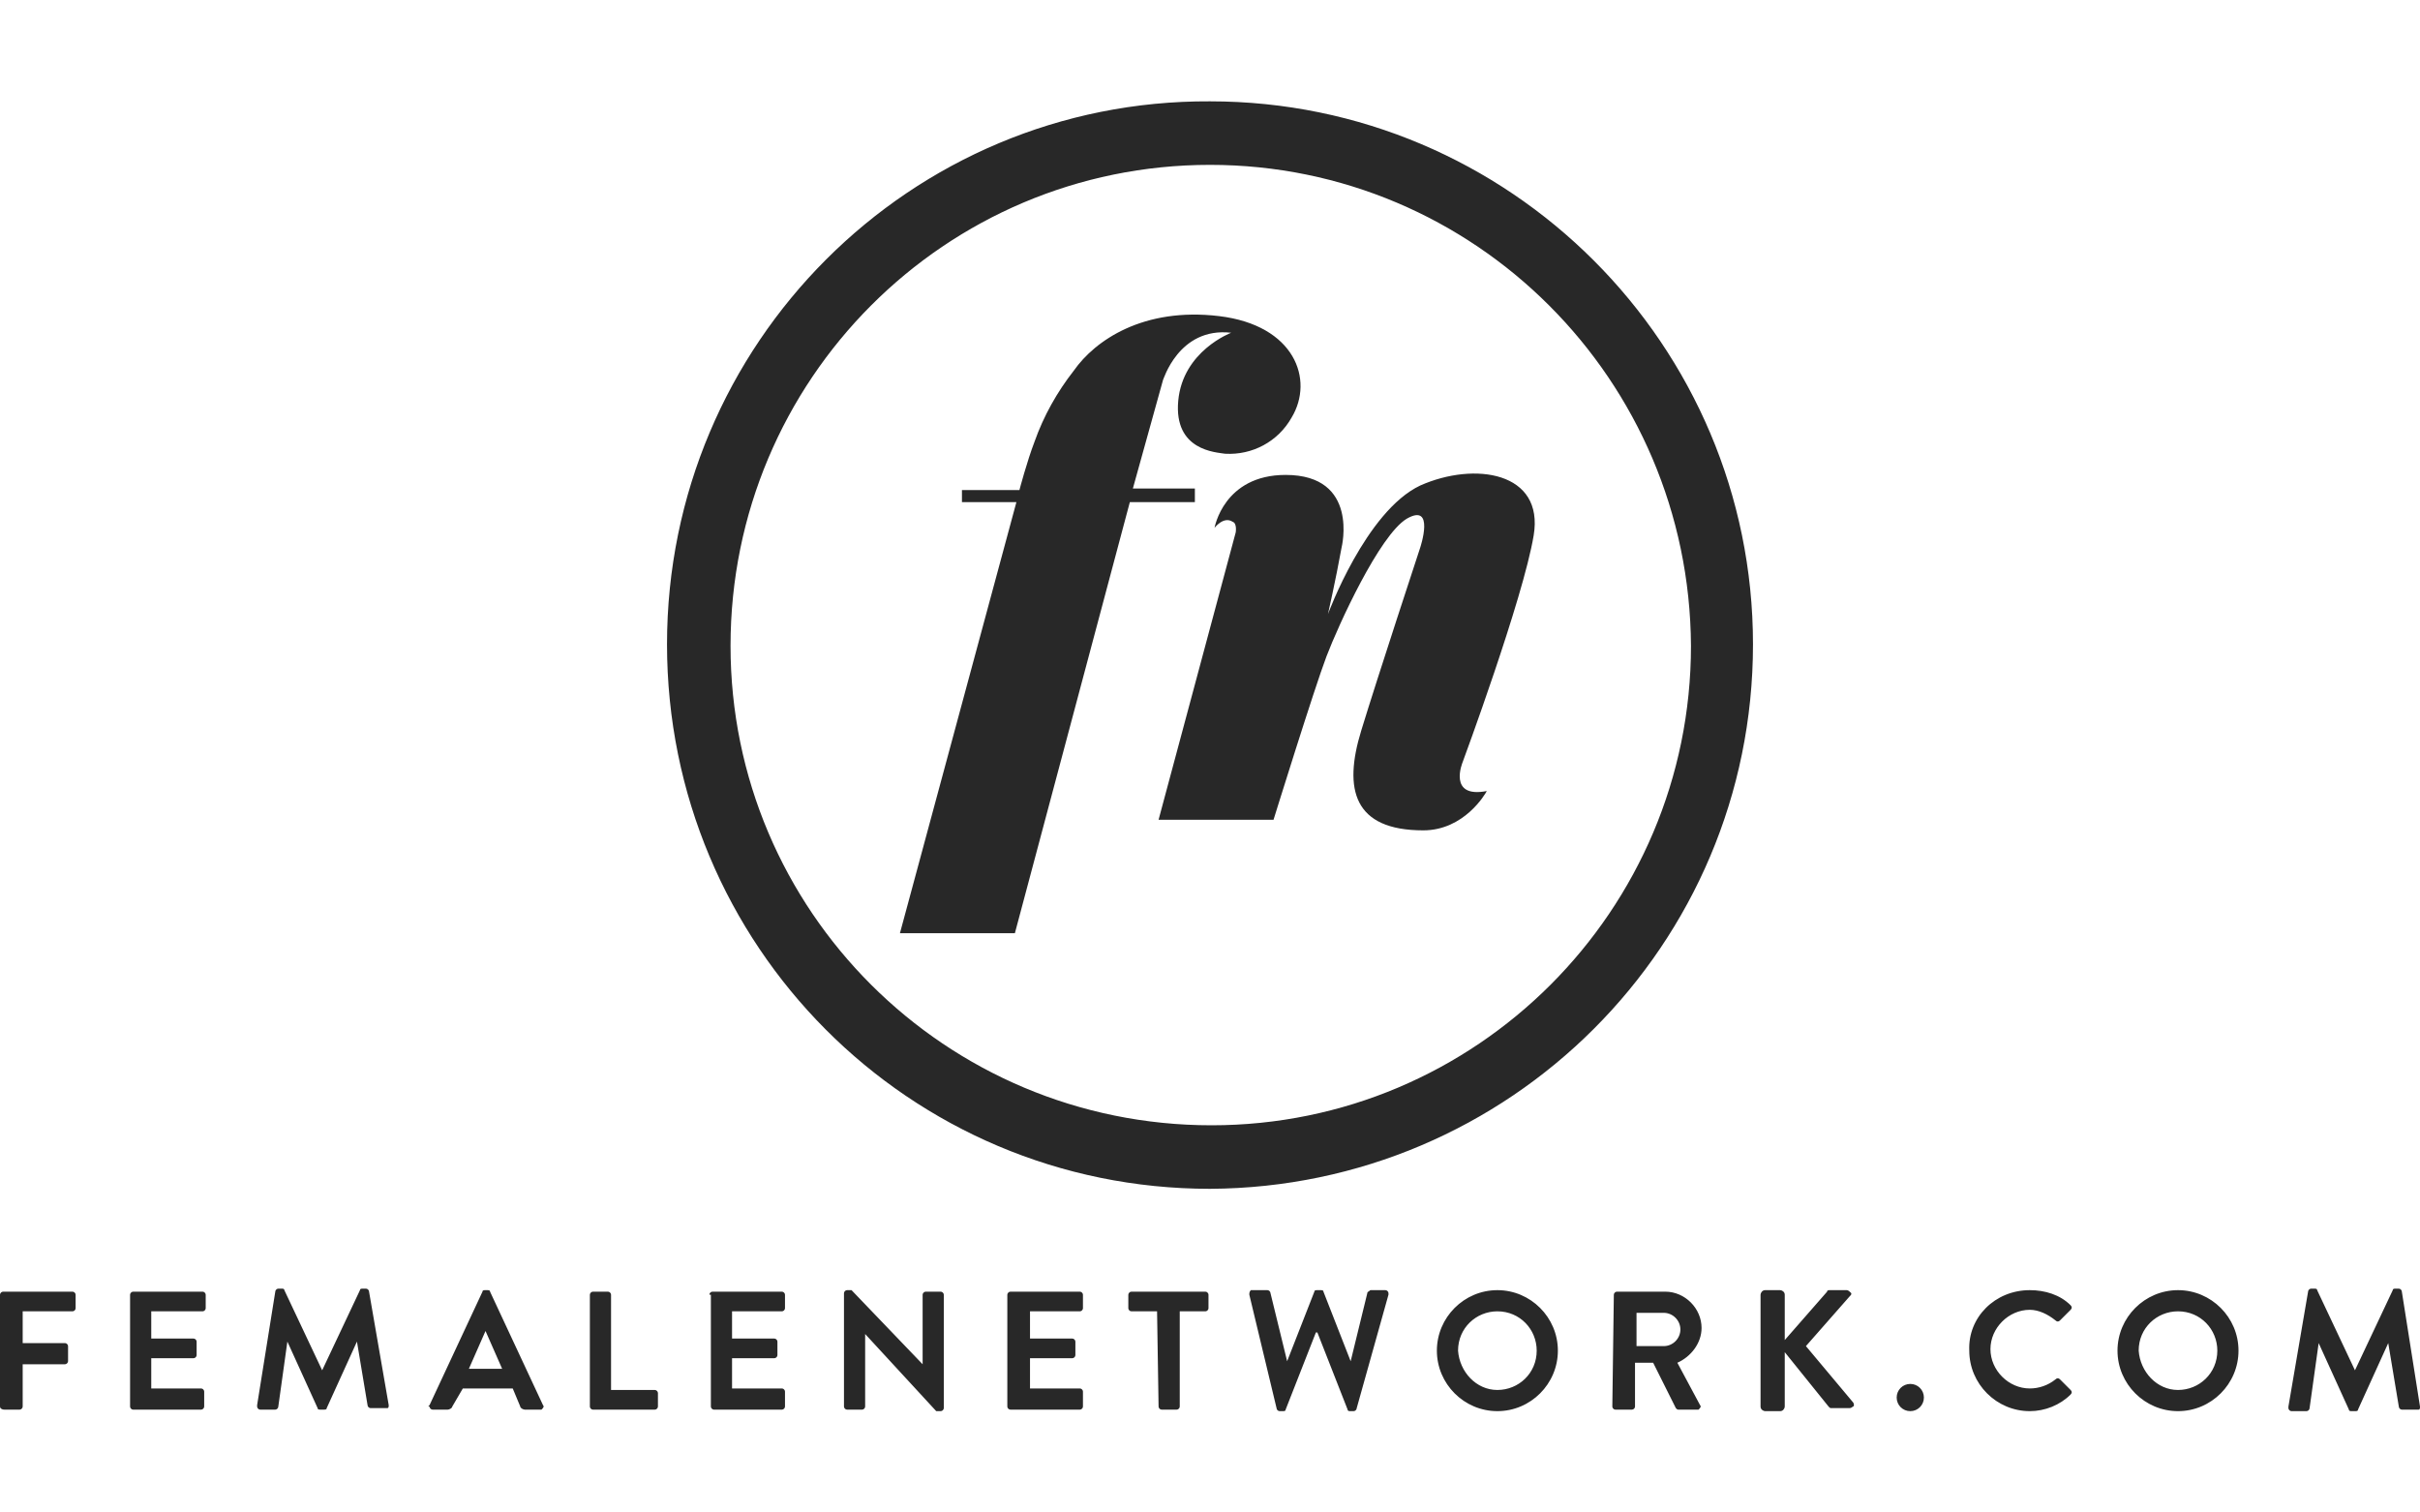
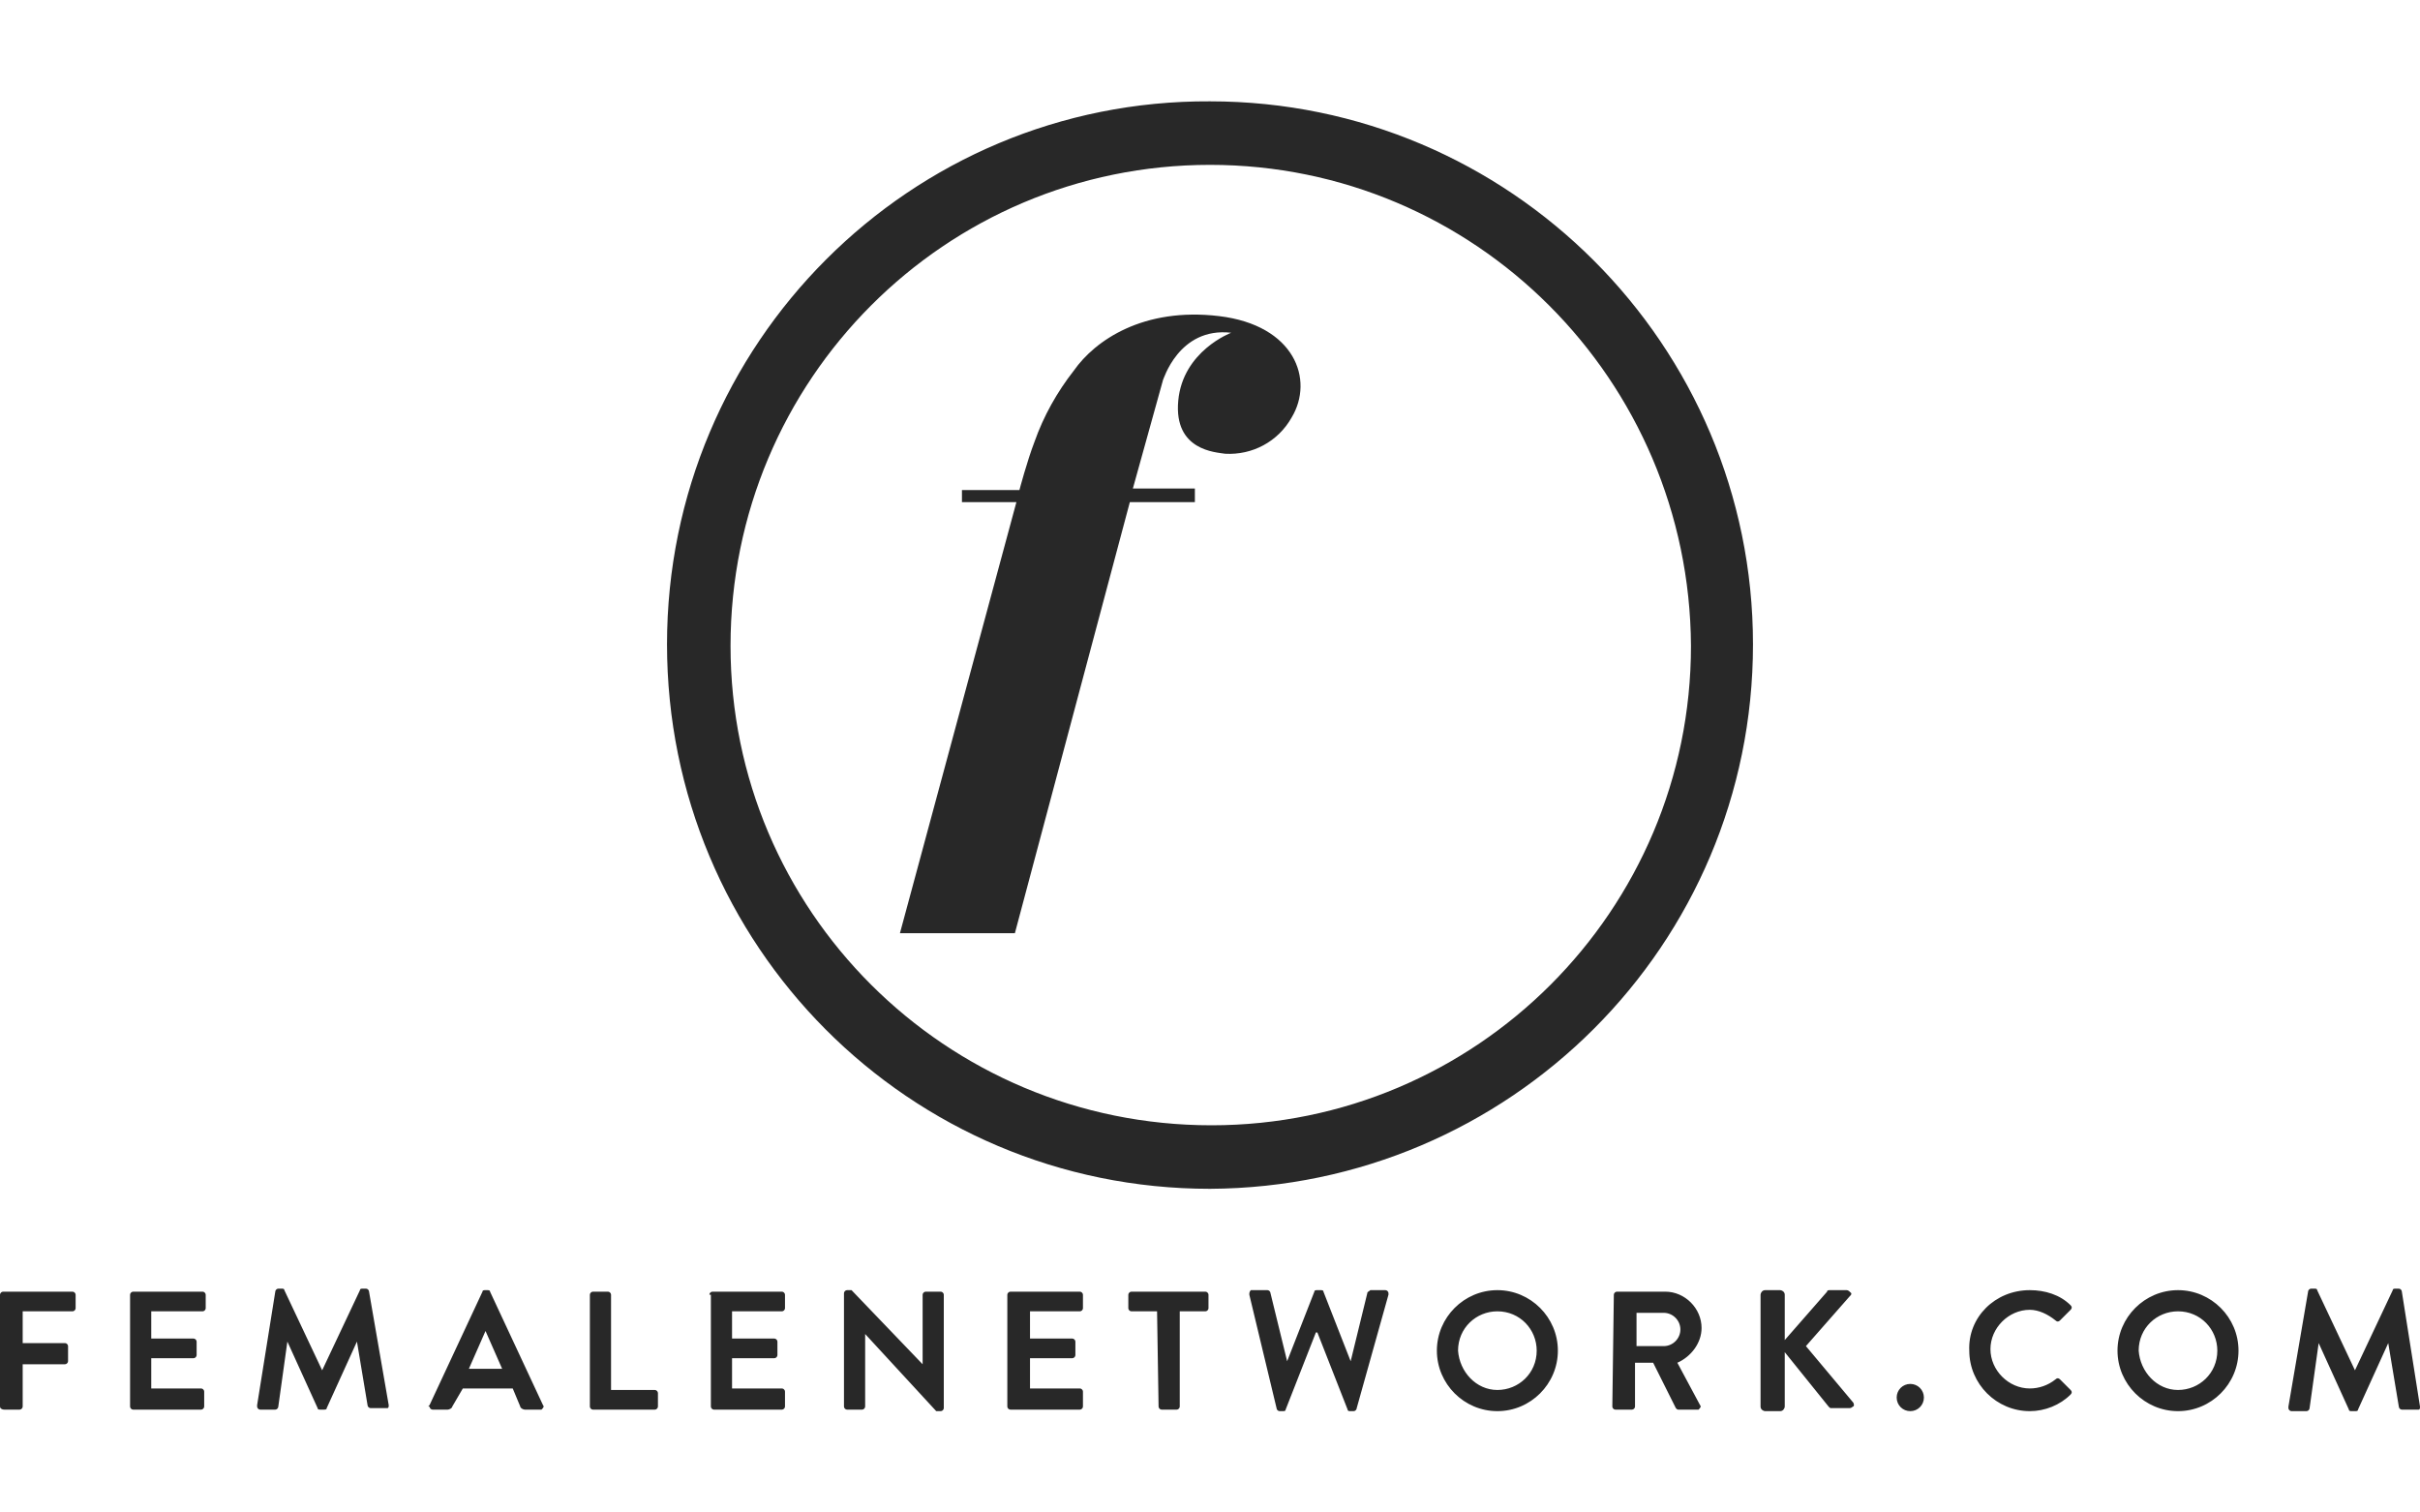
<svg xmlns="http://www.w3.org/2000/svg" id="logo-fn" width="160" height="100" viewBox="0 0 160 100">
  <path fill="#282828" d="M0 85.6c0-.1.1-.2.2-.2h4.6c.1 0 .2.1.2.2v.9c0 .1-.1.2-.2.2H1.5v2.1h2.8c.1 0 .2.1.2.2v1c0 .1-.1.2-.2.2H1.5V93c0 .1-.1.2-.2.2h-1c-.2 0-.3-.1-.3-.2v-7.4zM8.6 85.6c0-.1.1-.2.2-.2h4.6c.1 0 .2.1.2.2v.9c0 .1-.1.2-.2.2H10v1.8h2.8c.1 0 .2.1.2.2v.9c0 .1-.1.2-.2.2H10v2h3.3c.1 0 .2.1.2.2v1c0 .1-.1.2-.2.2H8.8c-.1 0-.2-.1-.2-.2v-7.4zM18.2 85.4c0-.1.1-.2.2-.2h.2c.1 0 .2 0 .2.1l2.5 5.3 2.5-5.3c0-.1.1-.1.2-.1h.2c.1 0 .2.1.2.2l1.3 7.5c0 .1 0 .2-.1.2h-1.1c-.1 0-.2-.1-.2-.2l-.7-4.2-2 4.4c0 .1-.1.1-.2.1h-.2c-.1 0-.2 0-.2-.1l-2-4.4-.6 4.3c0 .1-.1.2-.2.2h-1c-.1 0-.2-.1-.2-.2v-.1l1.2-7.5zM28.4 92.9l3.5-7.5c0-.1.1-.1.2-.1h.1c.1 0 .2 0 .2.1l3.5 7.5c.1.1 0 .2-.1.3h-1.1c-.1 0-.3-.1-.3-.2l-.5-1.2h-3.3l-.7 1.2c0 .1-.2.2-.3.2h-1c-.1 0-.2-.1-.2-.2-.1 0-.1 0 0-.1zm4.8-2.4L32.1 88 31 90.5h2.2zM39 85.6c0-.1.1-.2.2-.2h1c.1 0 .2.1.2.2v6.3h2.9c.1 0 .2.1.2.2v.9c0 .1-.1.2-.2.2h-4.1c-.1 0-.2-.1-.2-.2v-7.4zM46.9 85.6c0-.1.1-.2.2-.2h4.6c.1 0 .2.1.2.2v.9c0 .1-.1.2-.2.2h-3.3v1.8h2.8c.1 0 .2.1.2.2v.9c0 .1-.1.2-.2.2h-2.8v2h3.3c.1 0 .2.1.2.2v1c0 .1-.1.2-.2.2h-4.5c-.1 0-.2-.1-.2-.2v-7.4zM55.8 85.5c0-.1.1-.2.2-.2h.3l4.7 4.9v-4.6c0-.1.1-.2.2-.2h1c.1 0 .2.1.2.2v7.5c0 .1-.1.2-.2.2h-.3l-4.7-5.1V93c0 .1-.1.2-.2.2h-1c-.1 0-.2-.1-.2-.2v-7.5zM66.6 85.6c0-.1.1-.2.2-.2h4.6c.1 0 .2.1.2.2v.9c0 .1-.1.2-.2.2h-3.3v1.8h2.8c.1 0 .2.1.2.2v.9c0 .1-.1.2-.2.2h-2.8v2h3.3c.1 0 .2.1.2.2v1c0 .1-.1.2-.2.2h-4.6c-.1 0-.2-.1-.2-.2v-7.4zM76.5 86.7h-1.7c-.1 0-.2-.1-.2-.2v-.9c0-.1.1-.2.2-.2h4.9c.1 0 .2.1.2.2v.9c0 .1-.1.2-.2.2H78V93c0 .1-.1.2-.2.2h-1c-.1 0-.2-.1-.2-.2l-.1-6.3zM82.6 85.6c0-.1 0-.2.1-.3h1.1c.1 0 .2.1.2.2l1.1 4.5 1.8-4.6c0-.1.1-.1.2-.1h.2c.1 0 .2 0 .2.1l1.8 4.6 1.1-4.5c0-.1.1-.1.2-.2h1c.1 0 .2.1.2.2v.1l-2.1 7.5c0 .1-.1.2-.2.2h-.2c-.1 0-.2 0-.2-.1l-2-5.1H87l-2 5.1c0 .1-.1.1-.2.1h-.2c-.1 0-.2-.1-.2-.2l-1.8-7.5zM99 85.3c2.2 0 4 1.8 4 4s-1.8 4-4 4-4-1.8-4-4 1.8-4 4-4zm0 6.6c1.4 0 2.6-1.1 2.6-2.6 0-1.4-1.1-2.6-2.6-2.6-1.4 0-2.6 1.1-2.6 2.6.1 1.4 1.2 2.6 2.6 2.6zM106.7 85.6c0-.1.1-.2.2-.2h3.2c1.3 0 2.4 1.1 2.4 2.4 0 1-.7 1.9-1.6 2.3l1.5 2.8c.1.1 0 .2-.1.3H111c-.1 0-.1 0-.2-.1l-1.5-3h-1.2V93c0 .1-.1.2-.2.2h-1.1c-.1 0-.2-.1-.2-.2l.1-7.4zM110 89c.6 0 1.1-.5 1.1-1.1 0-.6-.5-1.1-1.1-1.1h-1.8V89h1.8zM116.4 85.6c0-.1.1-.3.3-.3h1c.1 0 .3.1.3.3v3l2.8-3.2c0-.1.1-.1.2-.1h1.1c.1 0 .2.1.3.2 0 .1 0 .1-.1.2l-2.9 3.3 3.1 3.7c.1.1.1.3 0 .3 0 0-.1.1-.2.1h-1.2c-.1 0-.1 0-.2-.1l-2.9-3.6V93c0 .1-.1.3-.3.3h-1c-.1 0-.3-.1-.3-.3v-7.4zM126.3 91.5c.5 0 .9.4.9.9s-.4.9-.9.9-.9-.4-.9-.9.4-.9.9-.9zM134.2 85.3c1 0 2 .3 2.7 1 .1.1.1.2 0 .3l-.7.7c-.1.1-.2.1-.3 0-.5-.4-1.1-.7-1.7-.7-1.4 0-2.6 1.2-2.6 2.6s1.2 2.6 2.6 2.6c.6 0 1.2-.2 1.7-.6.1-.1.2-.1.3 0l.7.7c.1.1.1.2 0 .3-.7.7-1.7 1.1-2.7 1.1-2.2 0-4-1.8-4-4-.1-2.2 1.7-4 4-4zM144 85.3c2.2 0 4 1.8 4 4s-1.8 4-4 4-4-1.8-4-4 1.8-4 4-4zm0 6.6c1.4 0 2.6-1.1 2.6-2.6 0-1.4-1.1-2.6-2.6-2.6-1.4 0-2.6 1.1-2.6 2.6.1 1.4 1.2 2.6 2.6 2.6zM152.6 85.4c0-.1.1-.2.2-.2h.2c.1 0 .2 0 .2.1l2.5 5.3 2.5-5.3c0-.1.1-.1.2-.1h.2c.1 0 .2.1.2.2L160 93c0 .1 0 .2-.1.2h-1.1c-.1 0-.2-.1-.2-.2l-.7-4.2-2 4.4c0 .1-.1.1-.2.1h-.2c-.1 0-.2 0-.2-.1l-2-4.4-.6 4.3c0 .1-.1.2-.2.2h-1c-.1 0-.2-.1-.2-.2V93l1.3-7.6zM80 78.6c-19.9 0-35.9-16.1-35.9-36S60.2 6.6 80 6.7c19.8 0 35.9 16.1 35.9 35.9 0 19.9-16.1 35.9-35.9 36zm0-67.7c-17.5 0-31.7 14.2-31.7 31.8 0 17.5 14.2 31.7 31.8 31.7 17.5 0 31.7-14.2 31.7-31.7-.1-17.6-14.3-31.8-31.8-31.8z" />
  <path fill="#282828" d="M81.4 22s-3.2 1.2-3.5 4.5 2.5 3.4 3.1 3.5c1.8.1 3.5-.8 4.4-2.4 1.5-2.5.2-6.1-4.8-6.7-5-.6-8.2 1.6-9.6 3.6-1.1 1.4-2 3-2.6 4.7-.5 1.3-1 3.2-1 3.2h-3.8v.8h3.6l-7.7 28.5h7.6l7.6-28.5H79v-.9h-4.1l2-7.2c0 .1 1-3.5 4.5-3.1z" />
-   <path fill="#282828" d="M94.1 54.9c-4.6 0-5.3-2.7-4.1-6.6 1.1-3.6 3.9-12.1 3.9-12.1s1-3-.9-1.9c-1.8 1.1-4.5 7-5.3 9.1-.8 2.1-3.5 10.8-3.5 10.8h-7.6l5.1-19s.1-.6-.2-.7c-.6-.4-1.2.4-1.2.4s.6-3.5 4.7-3.5c4.9 0 3.7 4.8 3.7 4.8-.4 2.2-.9 4.4-.9 4.4s2.5-6.8 6.1-8.5c3.6-1.6 8.2-.9 7.5 3.3s-4.7 15-4.7 15-1 2.4 1.6 1.9c-.1.2-1.5 2.6-4.2 2.6z" />
</svg>